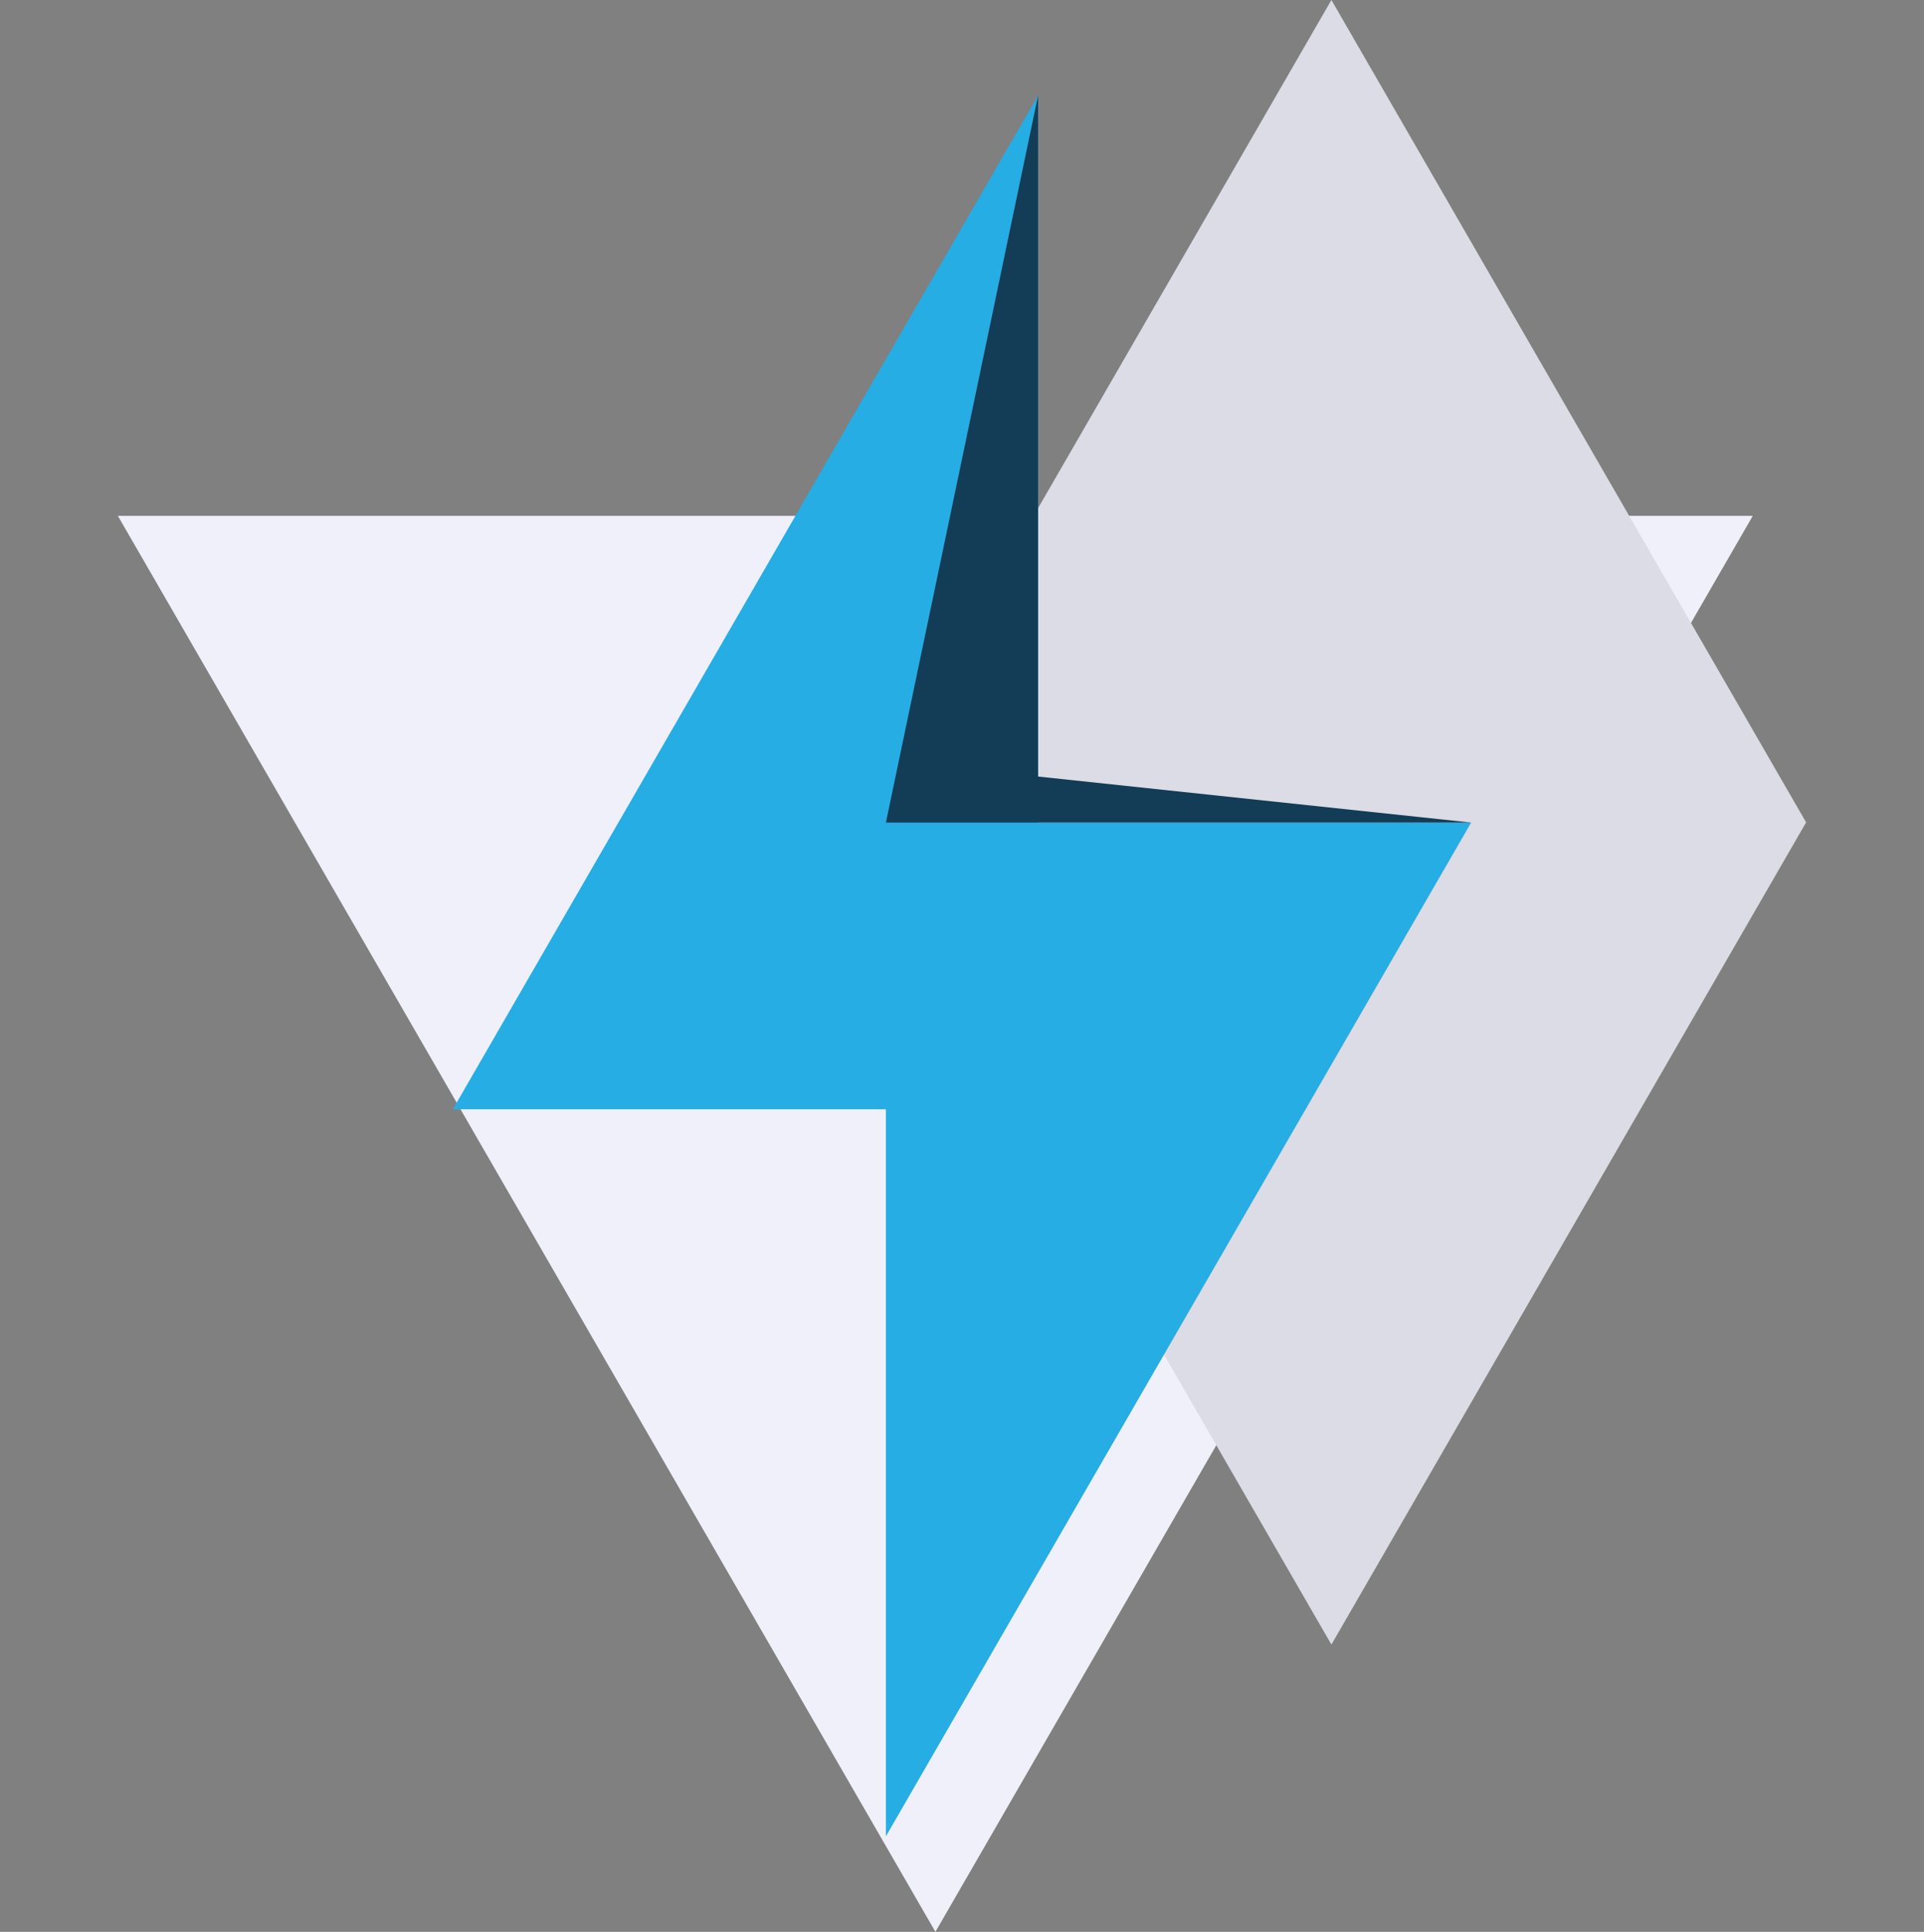
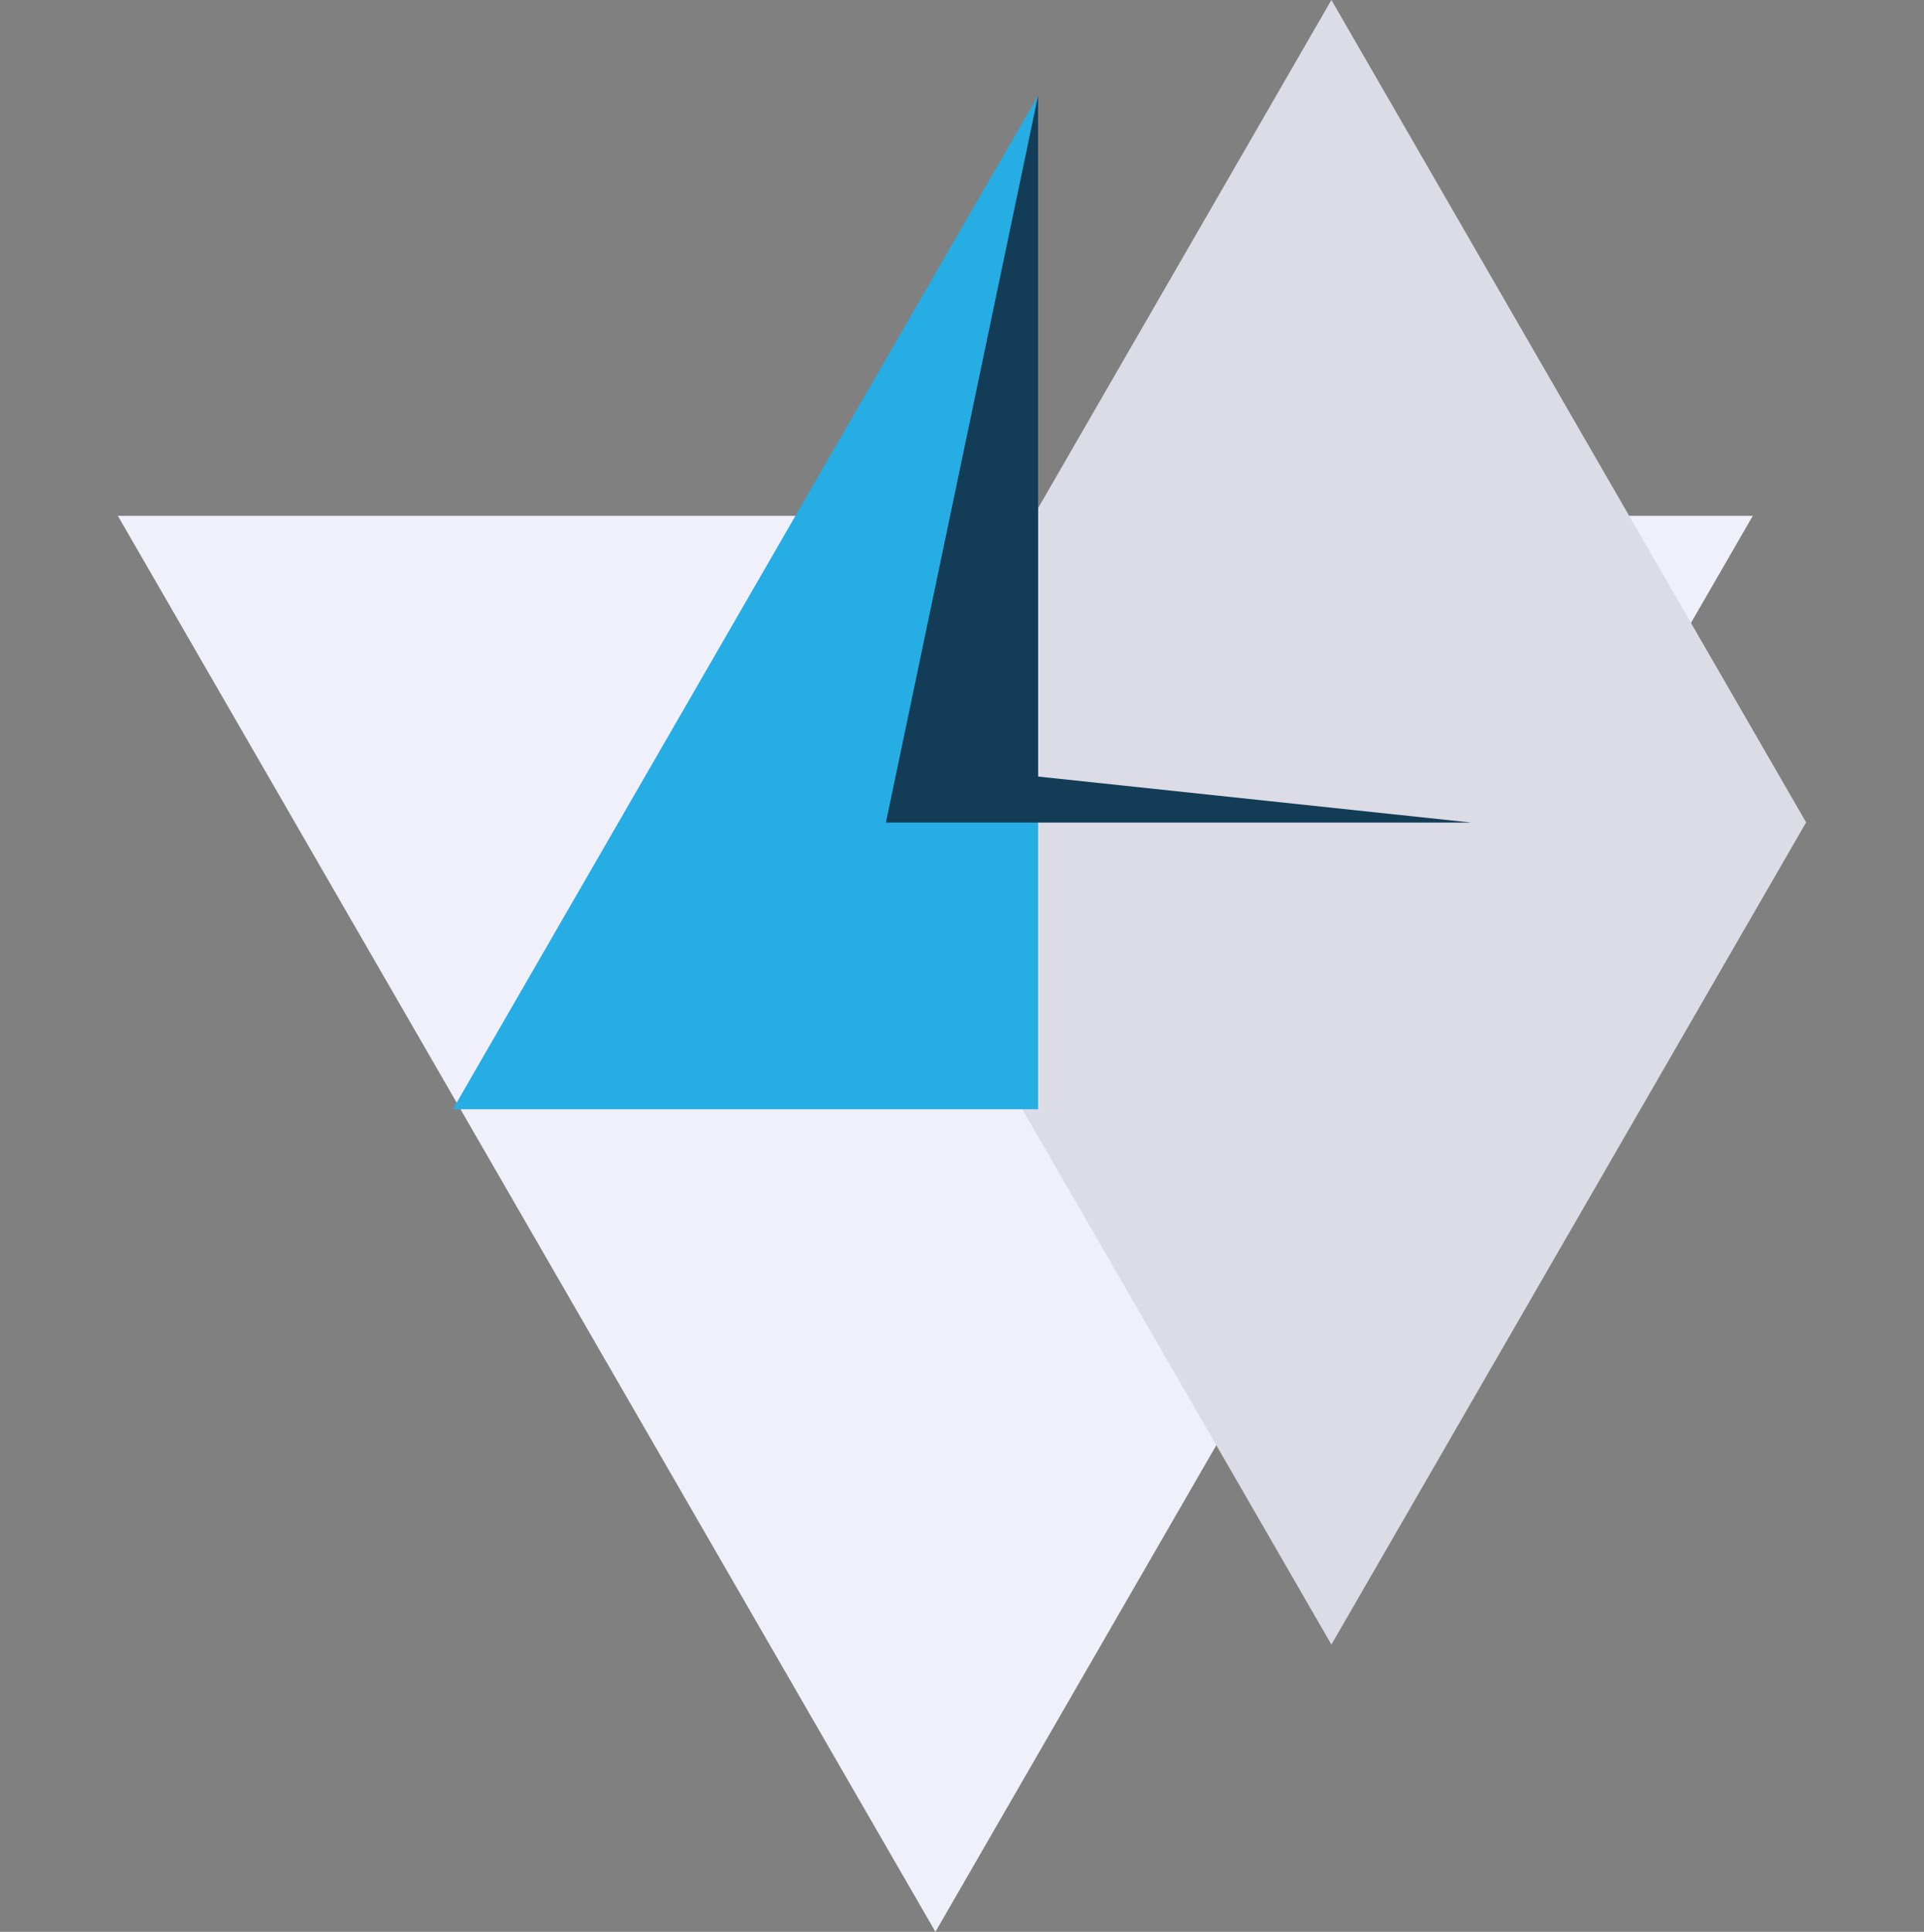
<svg xmlns="http://www.w3.org/2000/svg" viewBox="0 0 110 110.43">
  <rect x="0" y="0" width="110" height="110.43" fill="#808080" stroke="none" />
  <defs>
    <style>.cls-1{fill:none;}.cls-2{fill:#f0f0fa;}.cls-3{fill:#dcdce6;}.cls-4{fill:#26ade4;}.cls-5{fill:#133d57;}</style>
  </defs>
  <g id="Layer_2" data-name="Layer 2">
    <g id="Layer_1-2" data-name="Layer 1">
      <rect class="cls-1" y="0.22" width="110" height="110" />
      <polygon class="cls-2" points="53.48 110.43 100.21 29.49 6.74 29.49 53.48 110.43" />
      <polygon class="cls-3" points="76.12 0 48.98 47.01 76.12 94.01 103.26 47.01 76.12 0" />
-       <polygon class="cls-4" points="50.65 47.02 50.65 104.97 84.11 47.02 50.65 47.02" />
      <polygon class="cls-4" points="59.35 63.41 59.35 5.46 25.89 63.41 59.35 63.41" />
      <polygon class="cls-5" points="59.35 44.39 59.35 5.46 50.65 47.02 58.03 47.02 59.35 47.02 84.11 47.02 59.35 44.39" />
    </g>
  </g>
</svg>